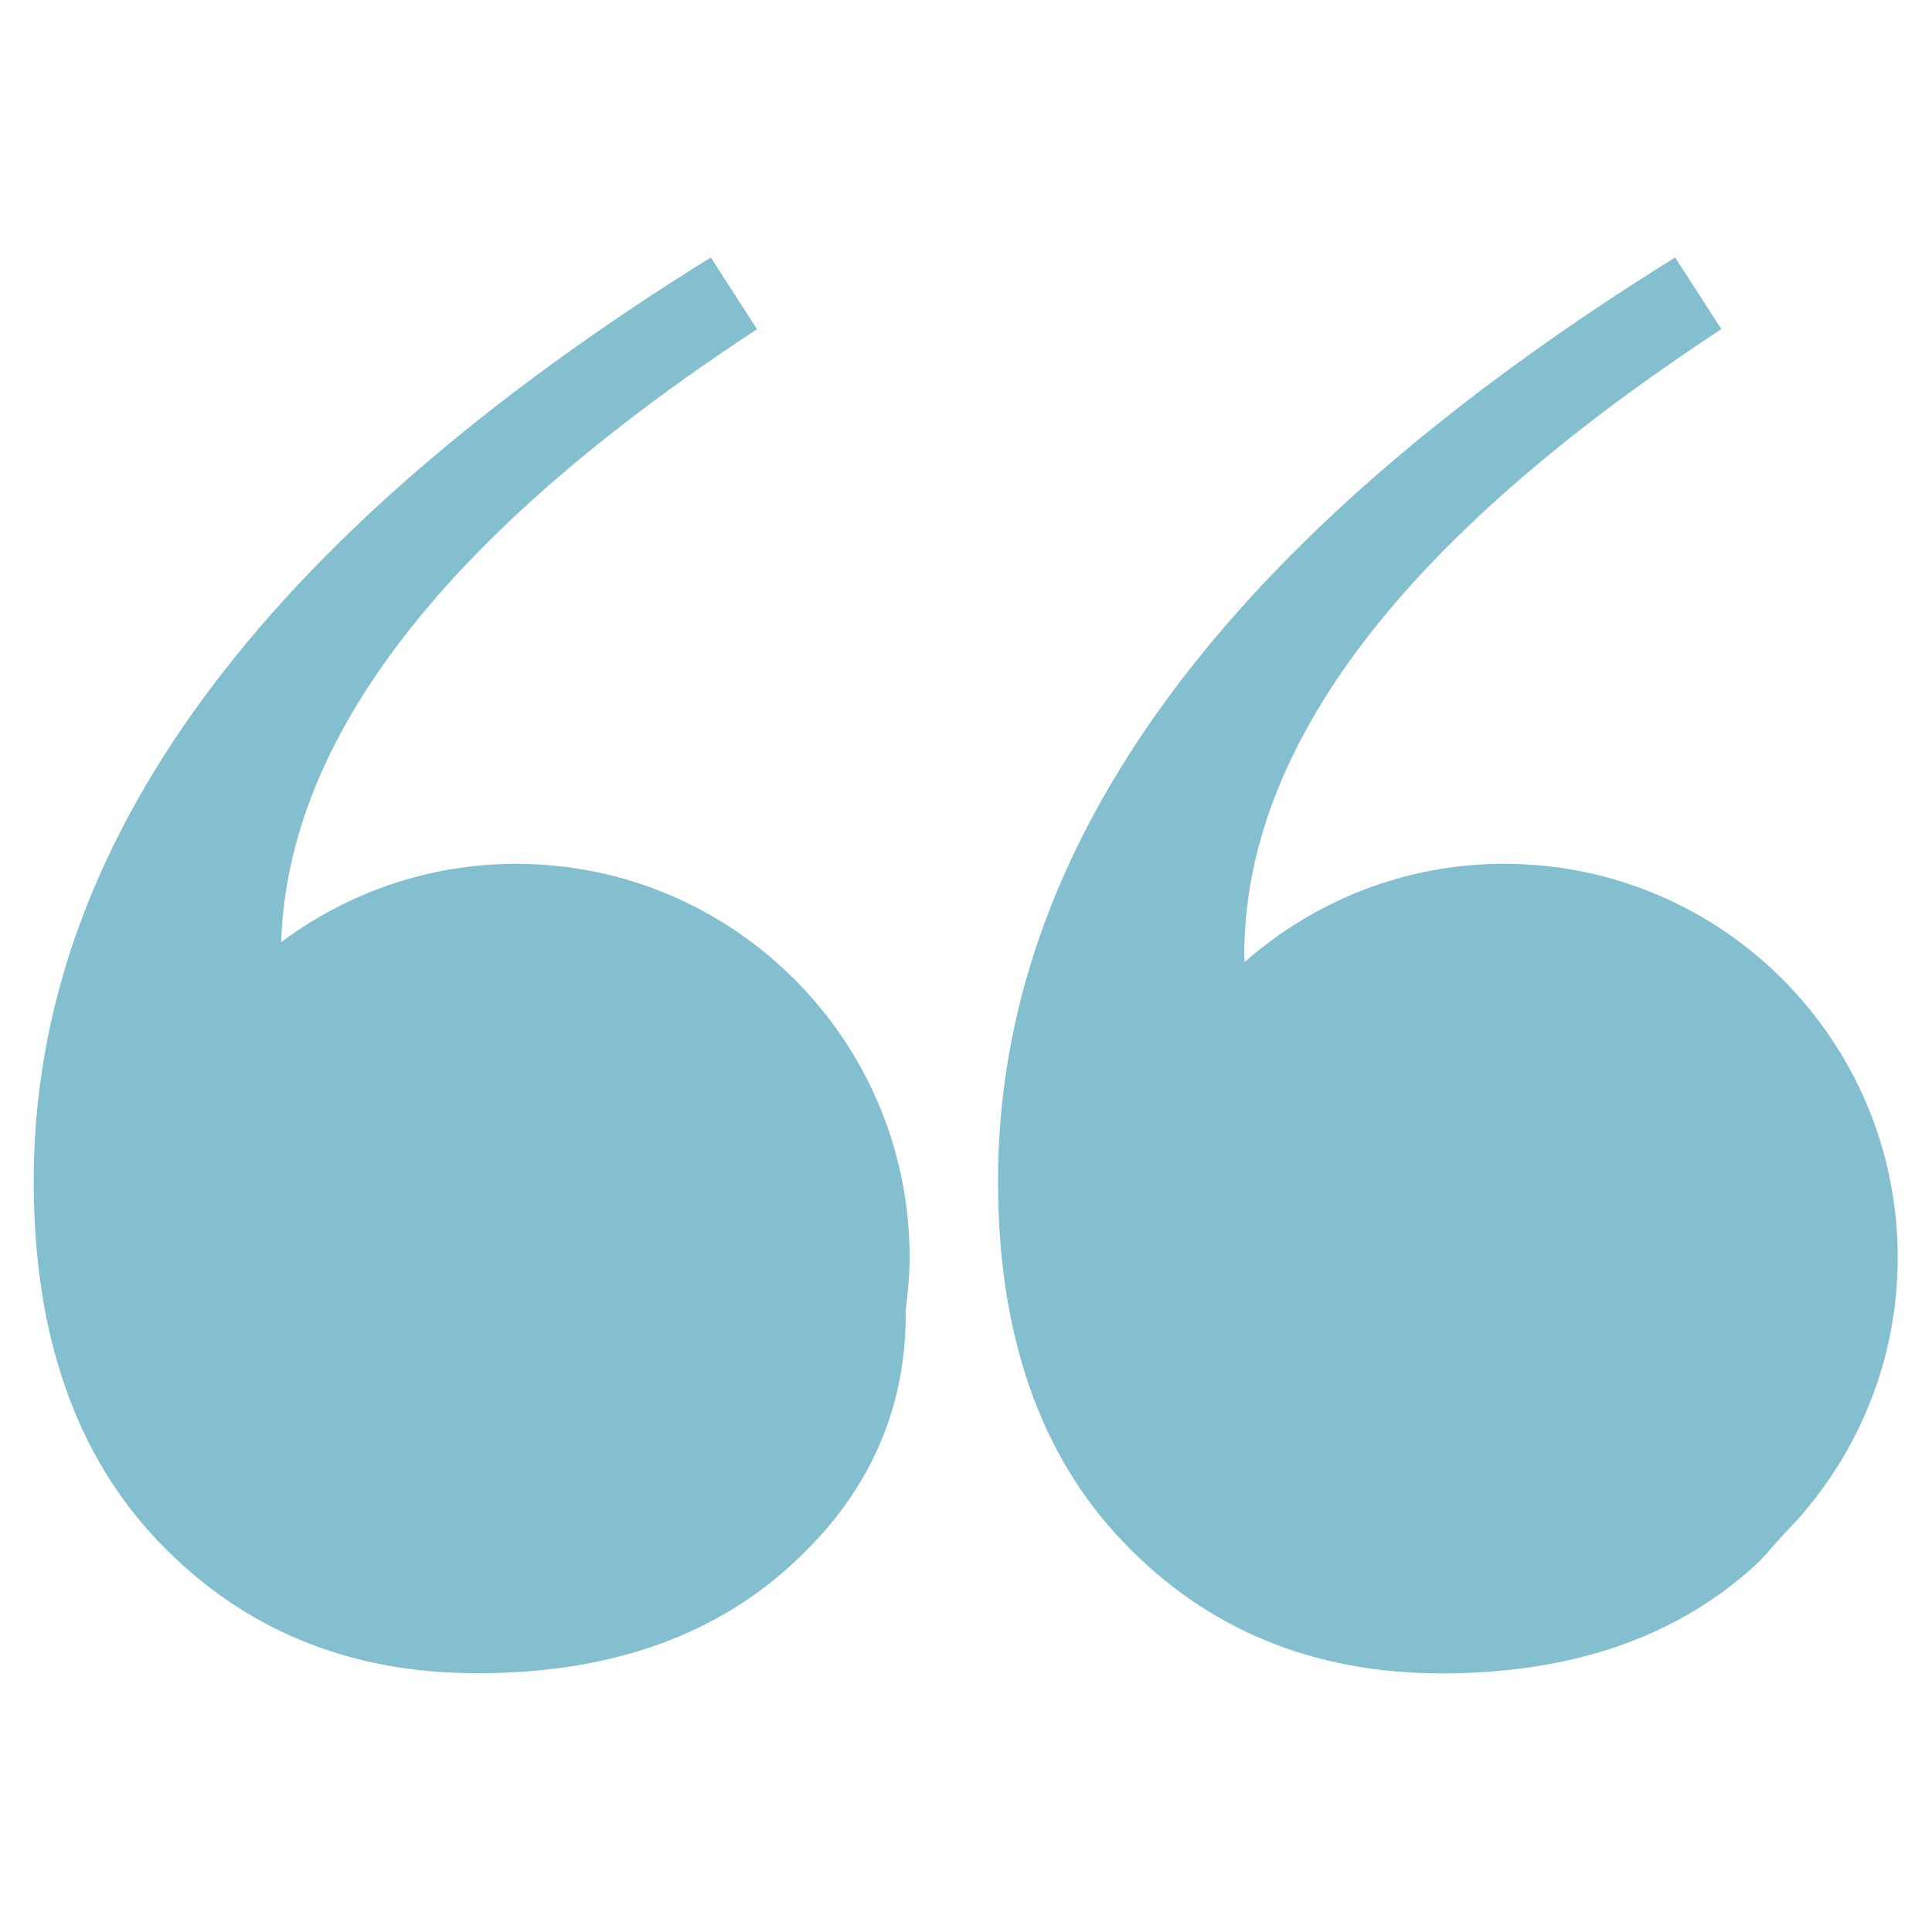
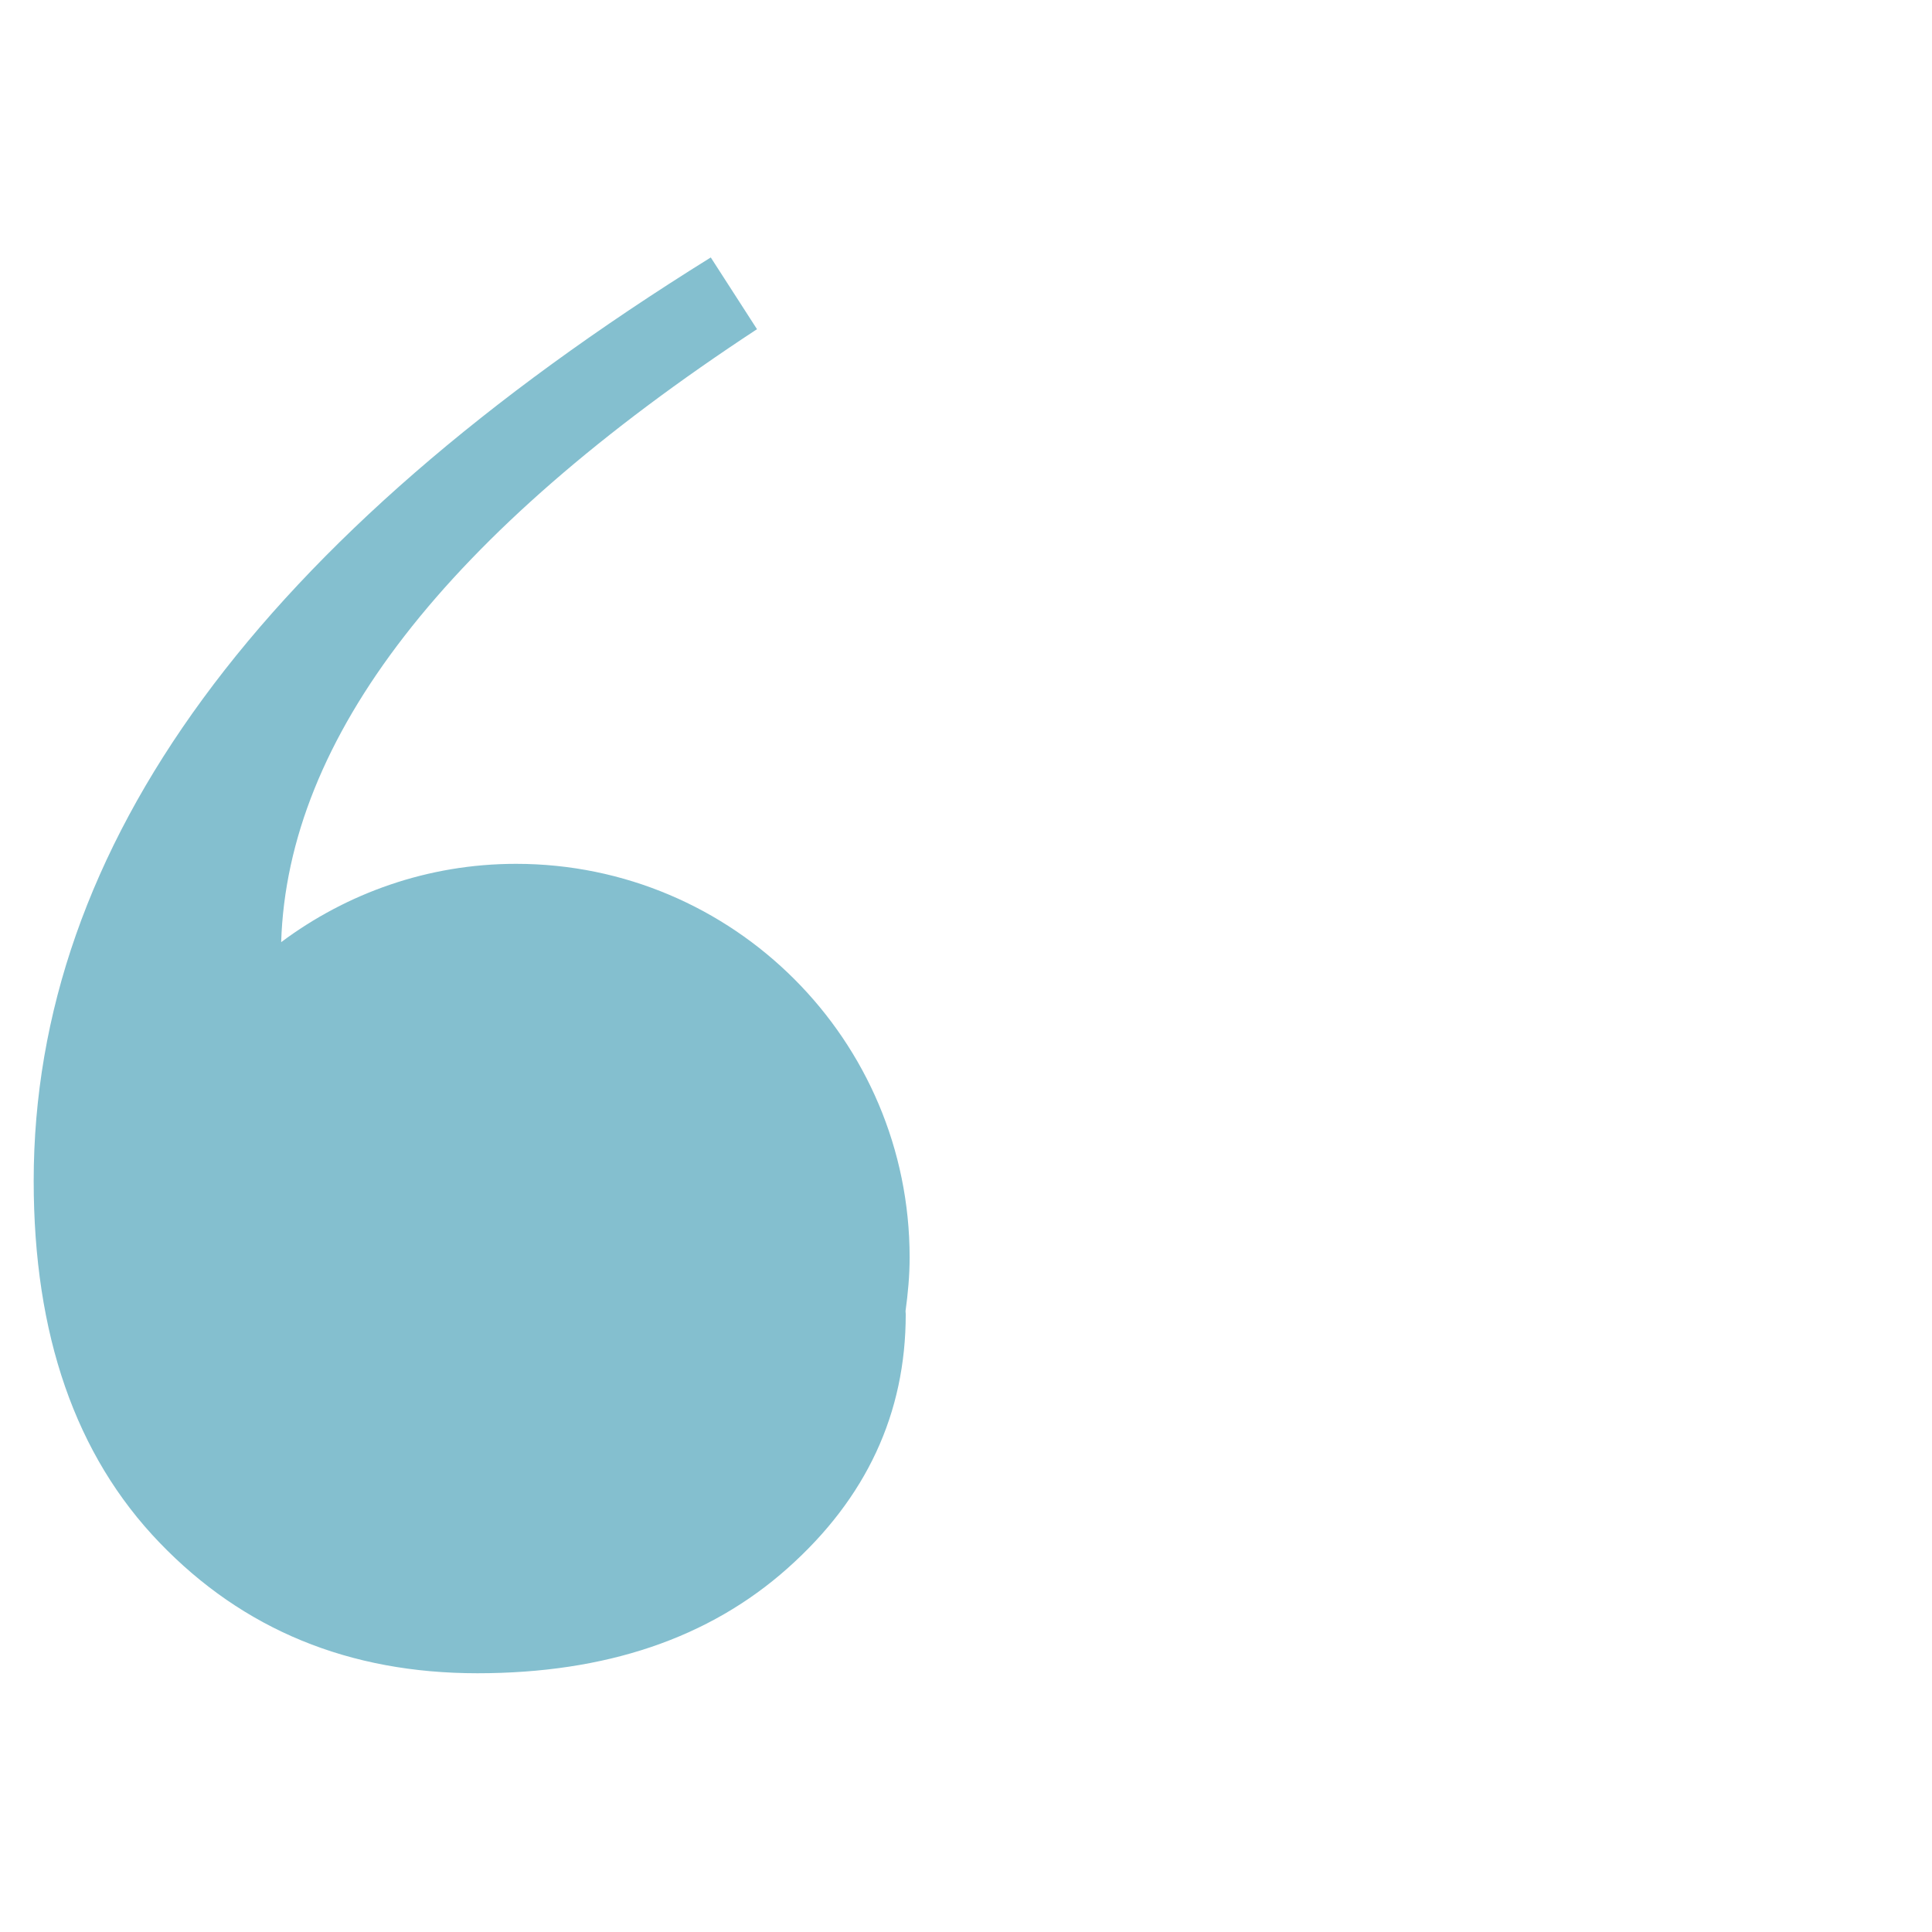
<svg xmlns="http://www.w3.org/2000/svg" width="1080" viewBox="0 0 810 810" height="1080" preserveAspectRatio="xMidYMid meet">
  <defs>
    <clipPath id="fdf8dbbaa4">
      <path d="M 14.125 107.934 L 382 107.934 L 382 701.934 L 14.125 701.934 Z M 14.125 107.934 " clip-rule="nonzero" />
    </clipPath>
    <clipPath id="df85a485b9">
      <path d="M 418 107.934 L 795.625 107.934 L 795.625 701.934 L 418 701.934 Z M 418 107.934 " clip-rule="nonzero" />
    </clipPath>
  </defs>
  <g clip-path="url(#fdf8dbbaa4)">
    <path fill="#84bfcf" d="M 216.355 362.168 C 179.391 362.168 145.371 374.484 117.879 395 C 120.582 309.363 186.773 223.695 317.379 138.012 L 297.996 107.938 C 108.758 225.523 14.125 354.578 14.125 495.074 C 14.125 559.594 31.68 610.152 66.812 646.676 C 101.926 683.27 146.387 701.52 200.145 701.52 C 253.938 701.52 297.277 686.844 330.266 657.438 C 363.23 628.074 379.734 592.555 379.734 550.996 C 379.734 550.527 379.648 550.184 379.648 549.684 C 380.656 542.312 381.367 534.863 381.367 527.168 C 381.367 436.066 307.461 362.168 216.355 362.168 Z M 216.355 362.168 " fill-opacity="1" fill-rule="nonzero" />
  </g>
  <g clip-path="url(#df85a485b9)">
-     <path fill="#84bfcf" d="M 749.875 641.098 C 752.012 638.625 754.598 636.273 756.559 633.695 C 780.863 604.941 795.625 567.824 795.625 527.176 C 795.625 436.074 721.734 362.152 630.629 362.152 C 588.895 362.152 550.906 377.77 521.836 403.34 C 521.836 402.324 521.672 401.465 521.672 400.418 C 521.672 312.969 588.324 225.469 721.688 137.996 L 702.324 107.938 C 513.059 225.523 418.426 354.578 418.426 495.105 C 418.426 559.625 435.98 610.176 471.133 646.699 C 506.234 683.293 550.688 701.566 604.445 701.566 C 658.207 701.566 701.602 686.867 734.566 657.445 C 739.234 653.344 742.852 648.734 746.844 644.332 C 747.898 643.285 748.844 642.191 749.875 641.098 Z M 749.875 641.098 " fill-opacity="1" fill-rule="nonzero" />
-   </g>
+     </g>
</svg>